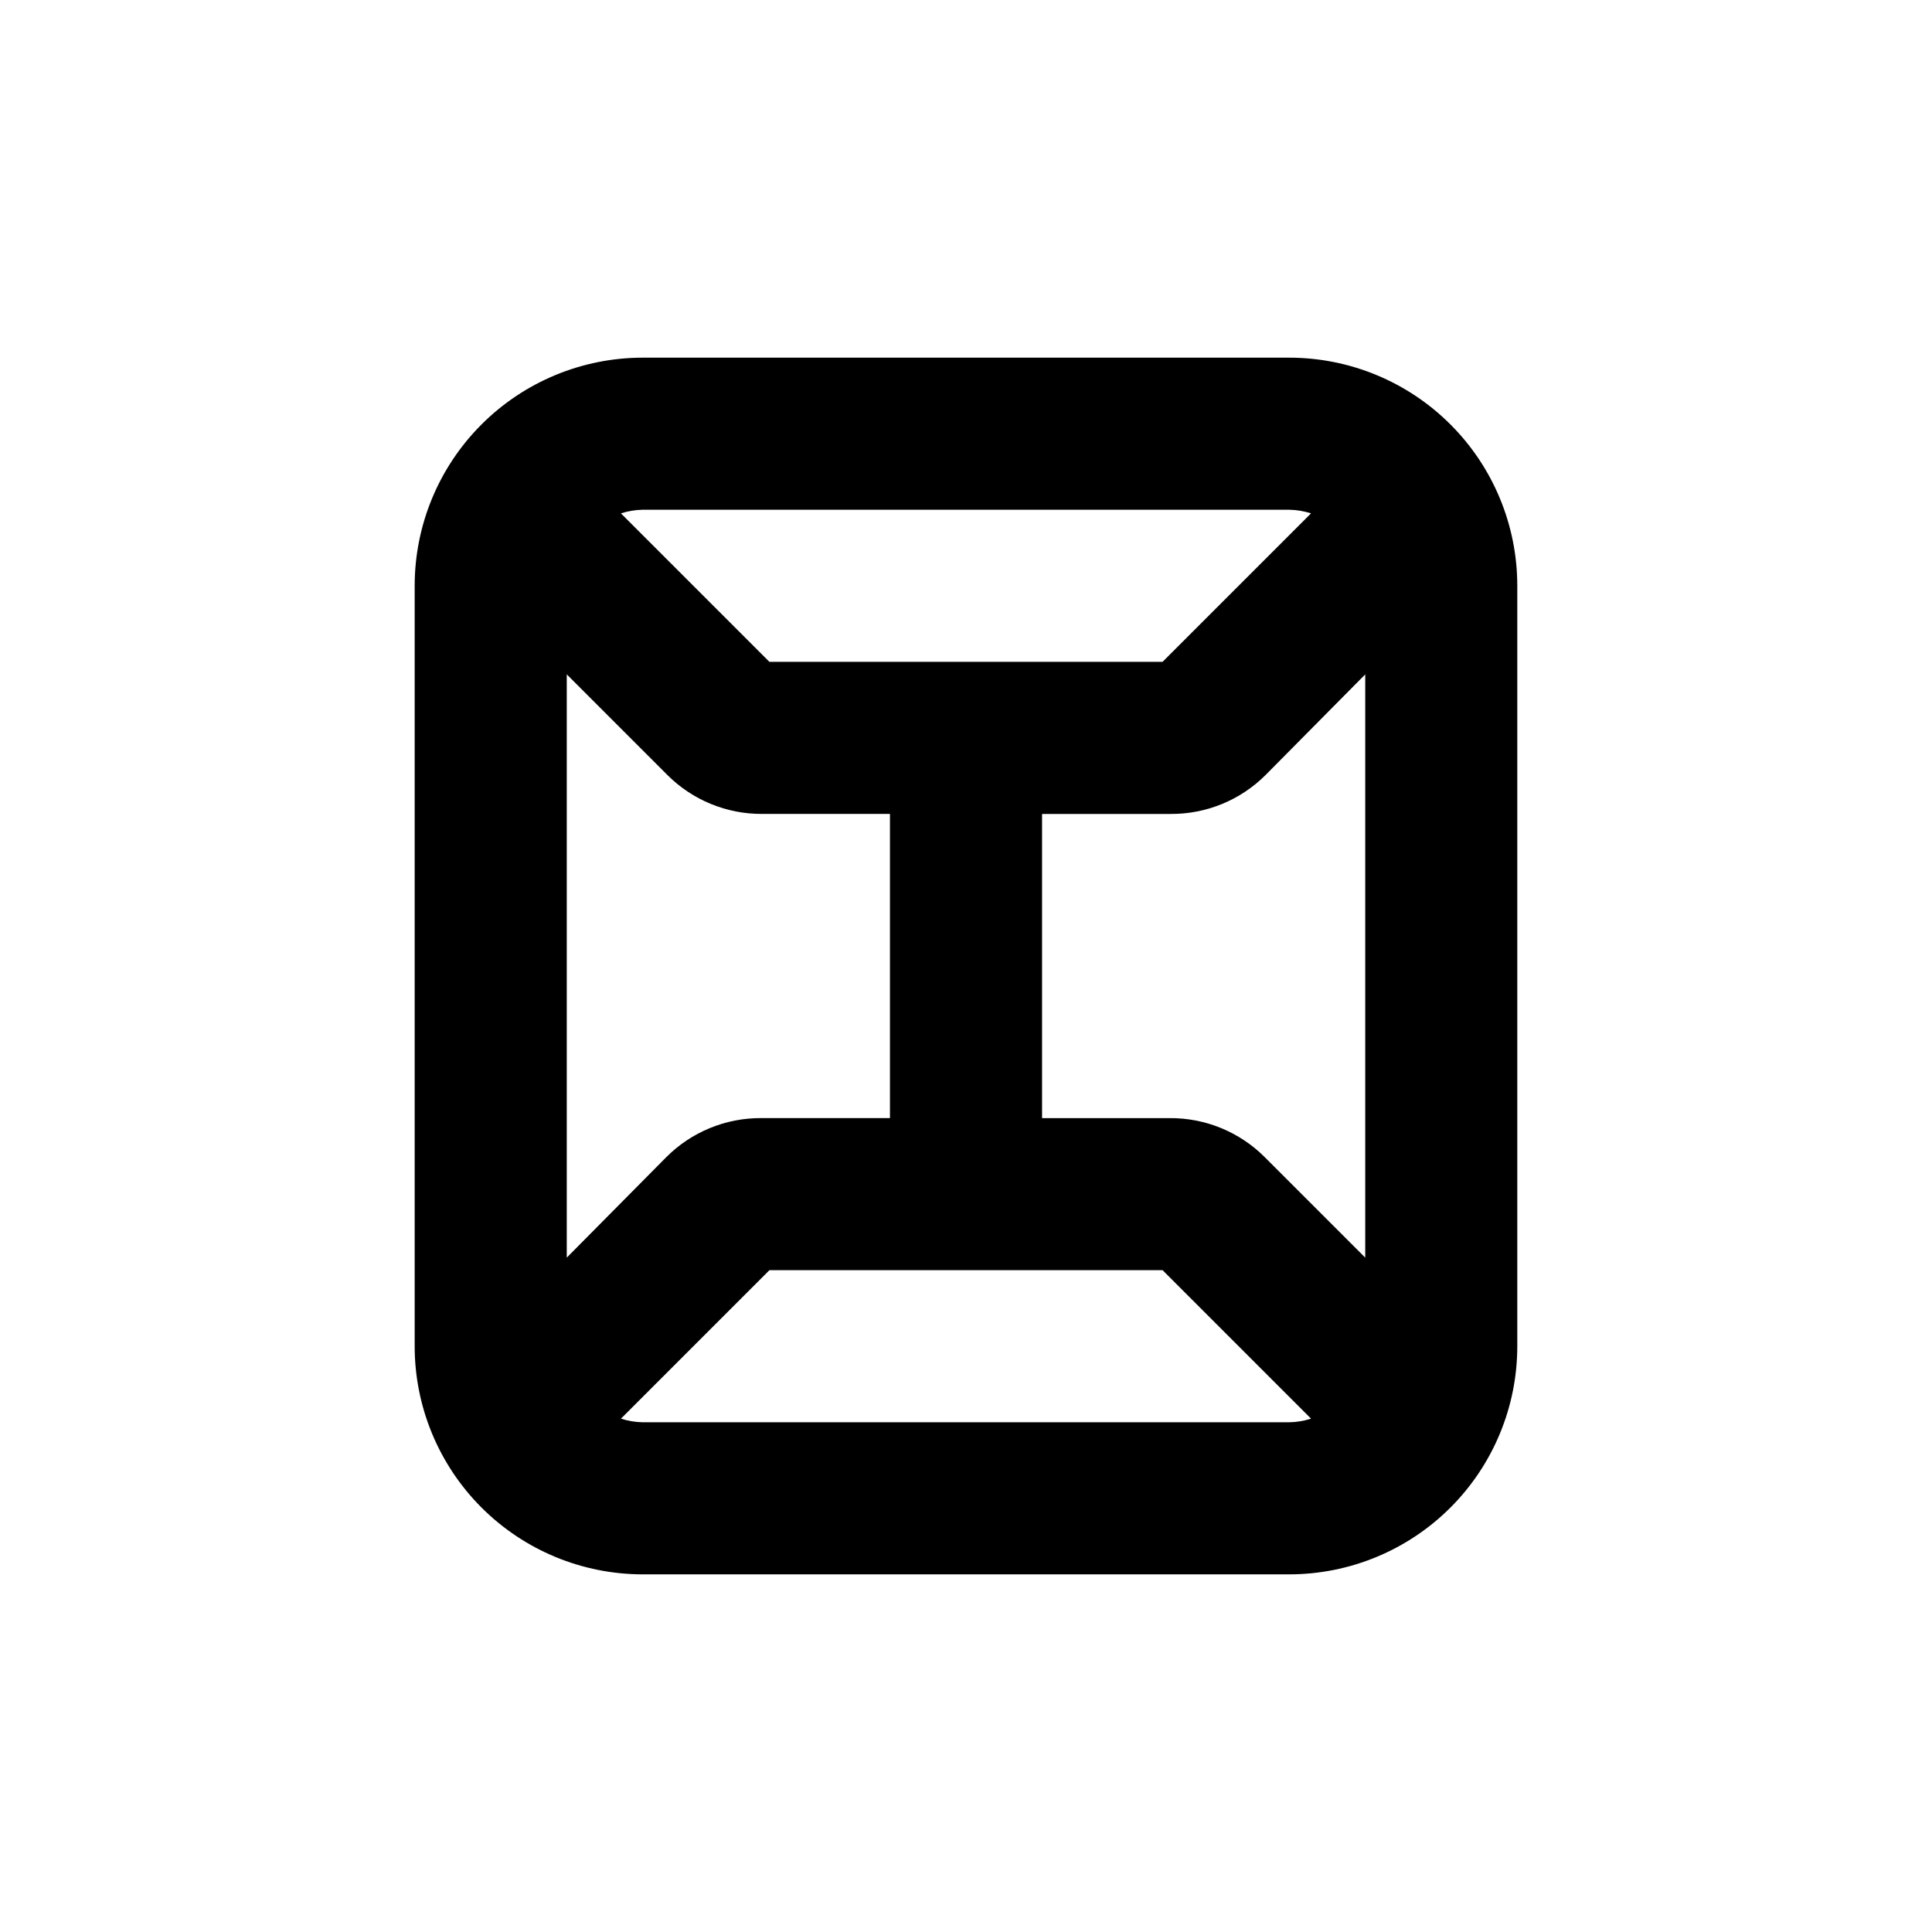
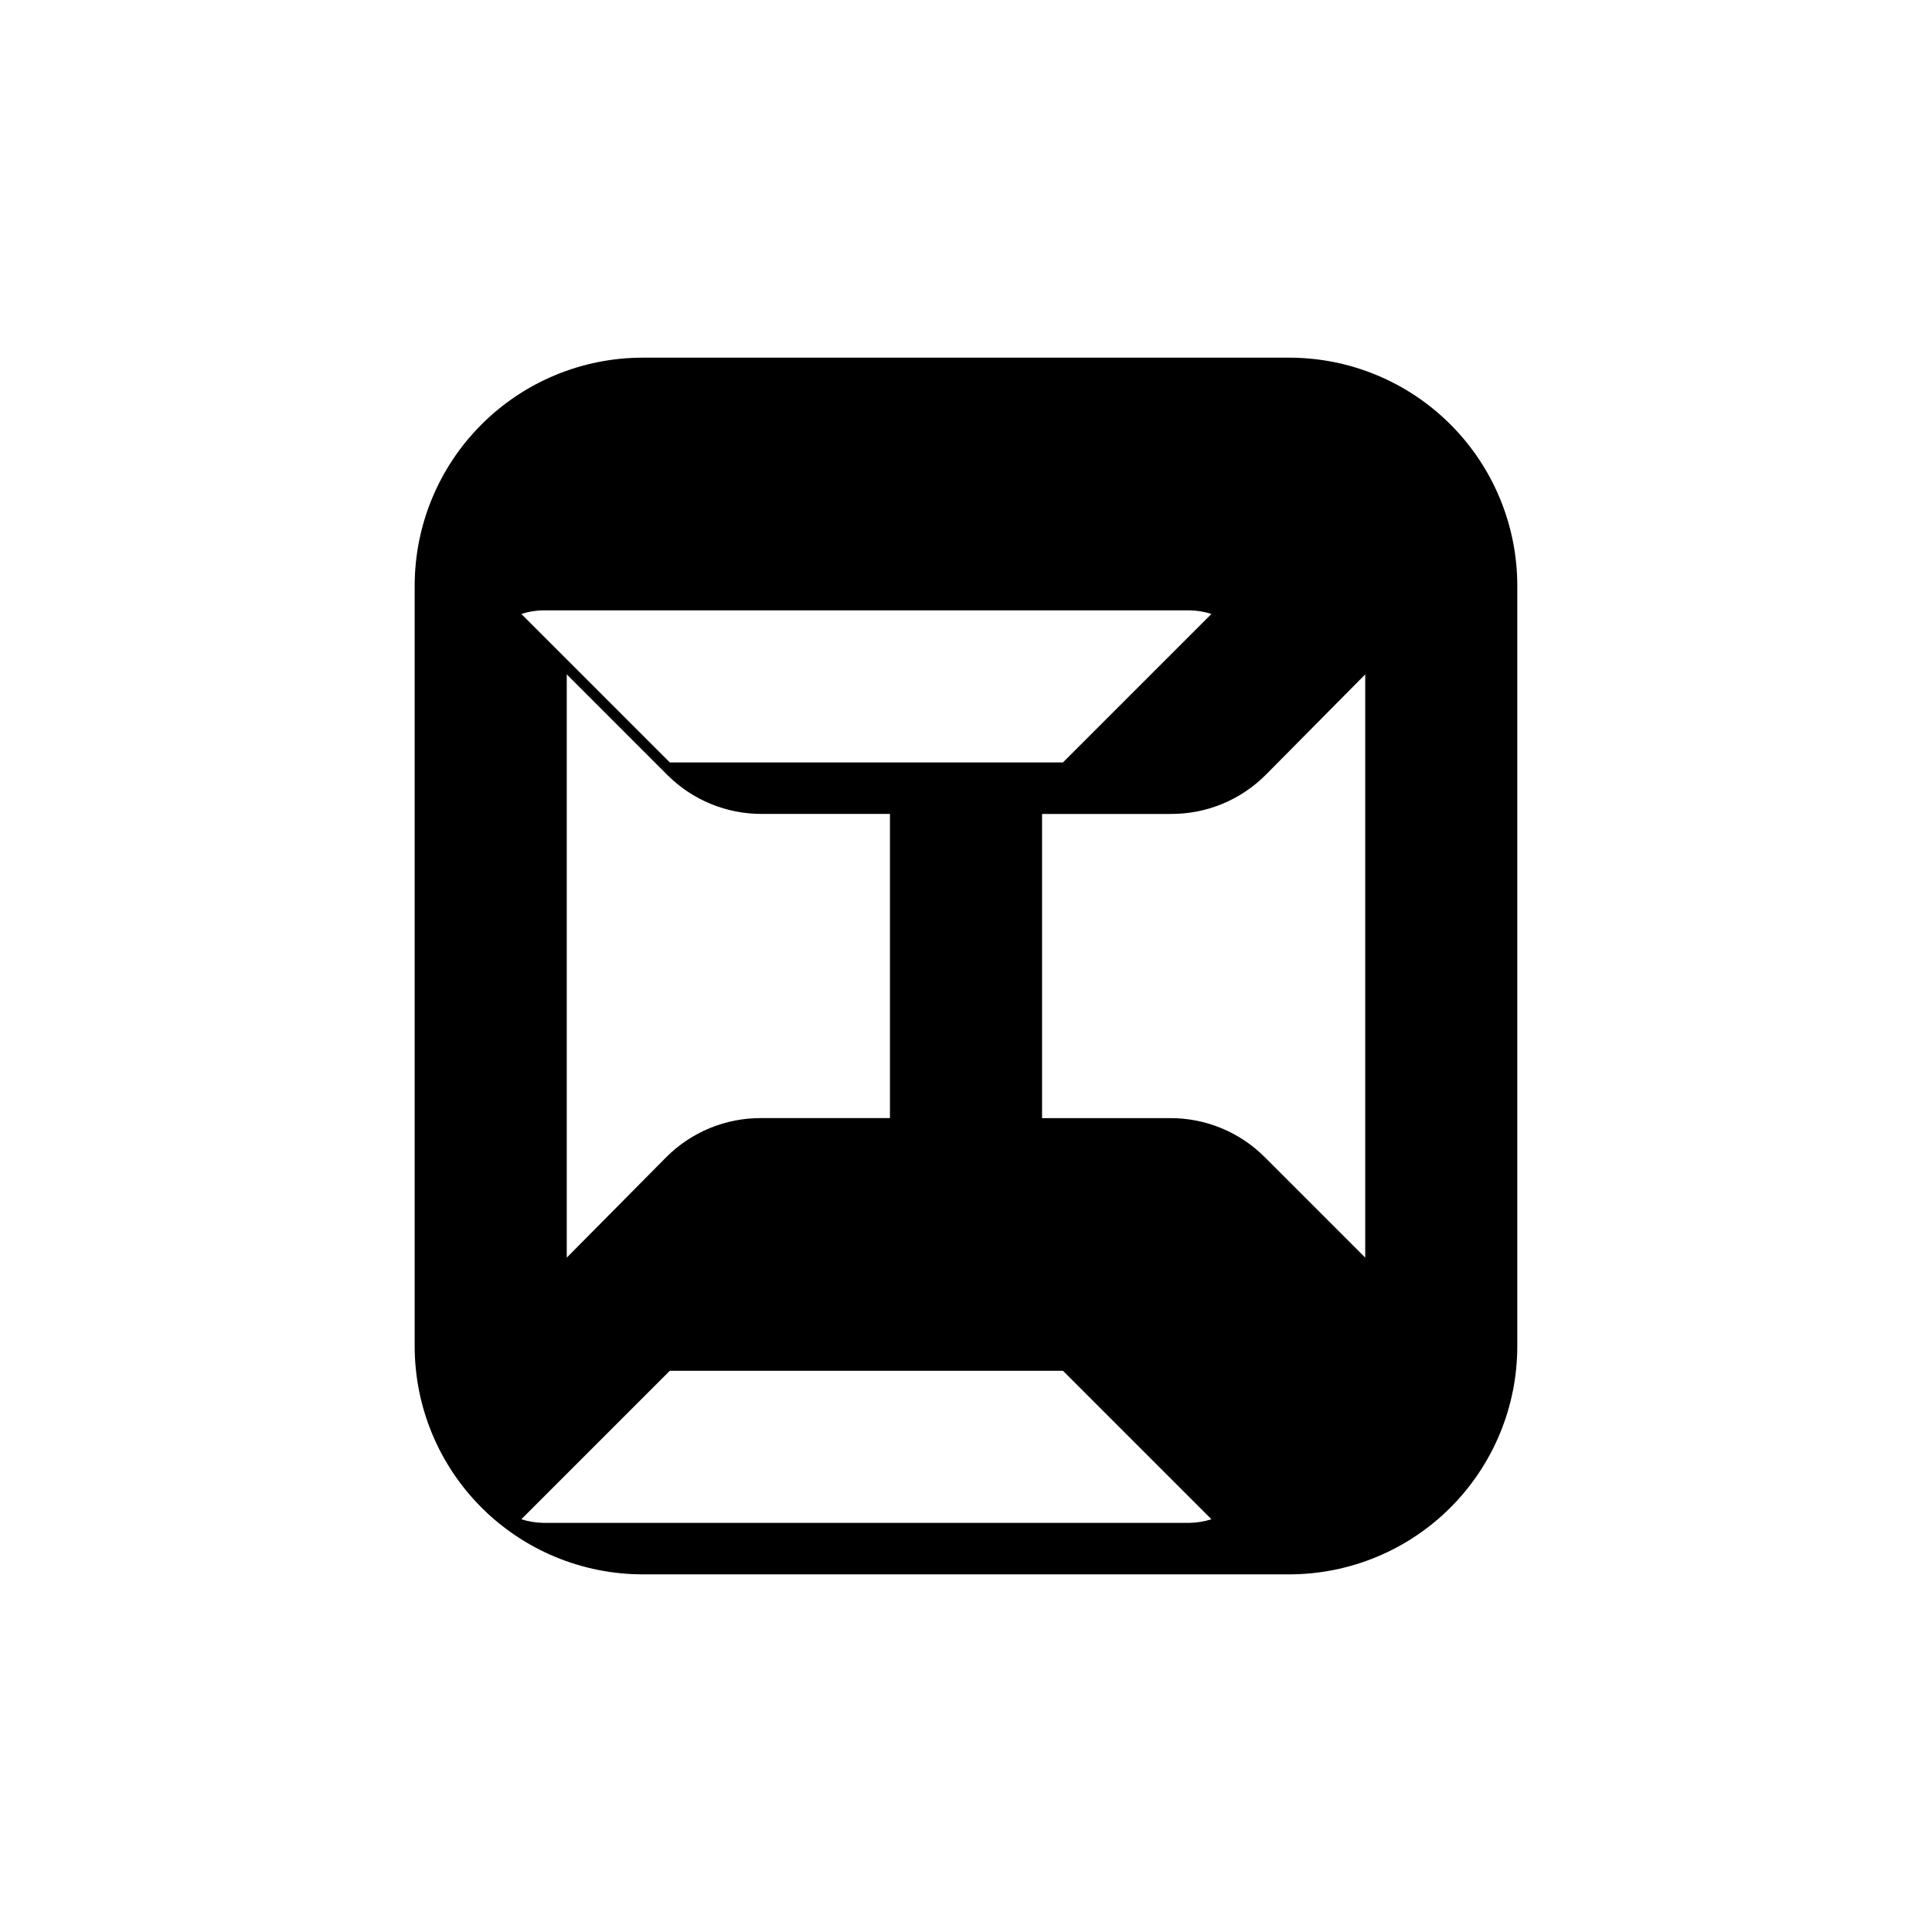
<svg xmlns="http://www.w3.org/2000/svg" fill="#000000" width="800px" height="800px" version="1.1" viewBox="144 144 512 512">
-   <path d="m314.35 561.22h171.29c16.035 0 31.414-6.371 42.75-17.707 11.34-11.34 17.707-26.719 17.707-42.75v-201.52c0-16.035-6.367-31.414-17.707-42.75-11.336-11.34-26.715-17.707-42.75-17.707h-171.29c-16.035 0-31.414 6.367-42.75 17.707-11.34 11.336-17.707 26.715-17.707 42.75v201.52c0 16.031 6.367 31.41 17.707 42.75 11.336 11.336 26.715 17.707 42.75 17.707zm6.5-211.85c6.676 6.676 15.75 10.395 25.188 10.328h33.809v80.609h-34.059c-9.441-0.07-18.516 3.652-25.191 10.328l-26.398 26.648v-154.57zm184.95-26.652v154.57l-26.652-26.652 0.004 0.004c-6.676-6.676-15.75-10.398-25.191-10.328h-33.805v-80.609h34.059-0.004c9.441 0.066 18.516-3.652 25.191-10.328zm-191.45 198.2c-1.969-0.035-3.922-0.359-5.793-0.957l39.348-39.348h104.19l39.348 39.348c-1.875 0.598-3.828 0.922-5.797 0.957zm171.29-241.83c1.969 0.031 3.922 0.355 5.797 0.957l-39.348 39.348h-104.19l-39.348-39.348c1.871-0.602 3.824-0.926 5.793-0.957z" />
+   <path d="m314.35 561.22h171.29c16.035 0 31.414-6.371 42.75-17.707 11.34-11.34 17.707-26.719 17.707-42.75v-201.52c0-16.035-6.367-31.414-17.707-42.75-11.336-11.34-26.715-17.707-42.75-17.707h-171.29c-16.035 0-31.414 6.367-42.75 17.707-11.34 11.336-17.707 26.715-17.707 42.75v201.52c0 16.031 6.367 31.41 17.707 42.75 11.336 11.336 26.715 17.707 42.75 17.707zm6.5-211.85c6.676 6.676 15.75 10.395 25.188 10.328h33.809v80.609h-34.059c-9.441-0.07-18.516 3.652-25.191 10.328l-26.398 26.648v-154.57zm184.95-26.652v154.57l-26.652-26.652 0.004 0.004c-6.676-6.676-15.75-10.398-25.191-10.328h-33.805v-80.609h34.059-0.004c9.441 0.066 18.516-3.652 25.191-10.328m-191.45 198.2c-1.969-0.035-3.922-0.359-5.793-0.957l39.348-39.348h104.19l39.348 39.348c-1.875 0.598-3.828 0.922-5.797 0.957zm171.29-241.83c1.969 0.031 3.922 0.355 5.797 0.957l-39.348 39.348h-104.19l-39.348-39.348c1.871-0.602 3.824-0.926 5.793-0.957z" />
</svg>